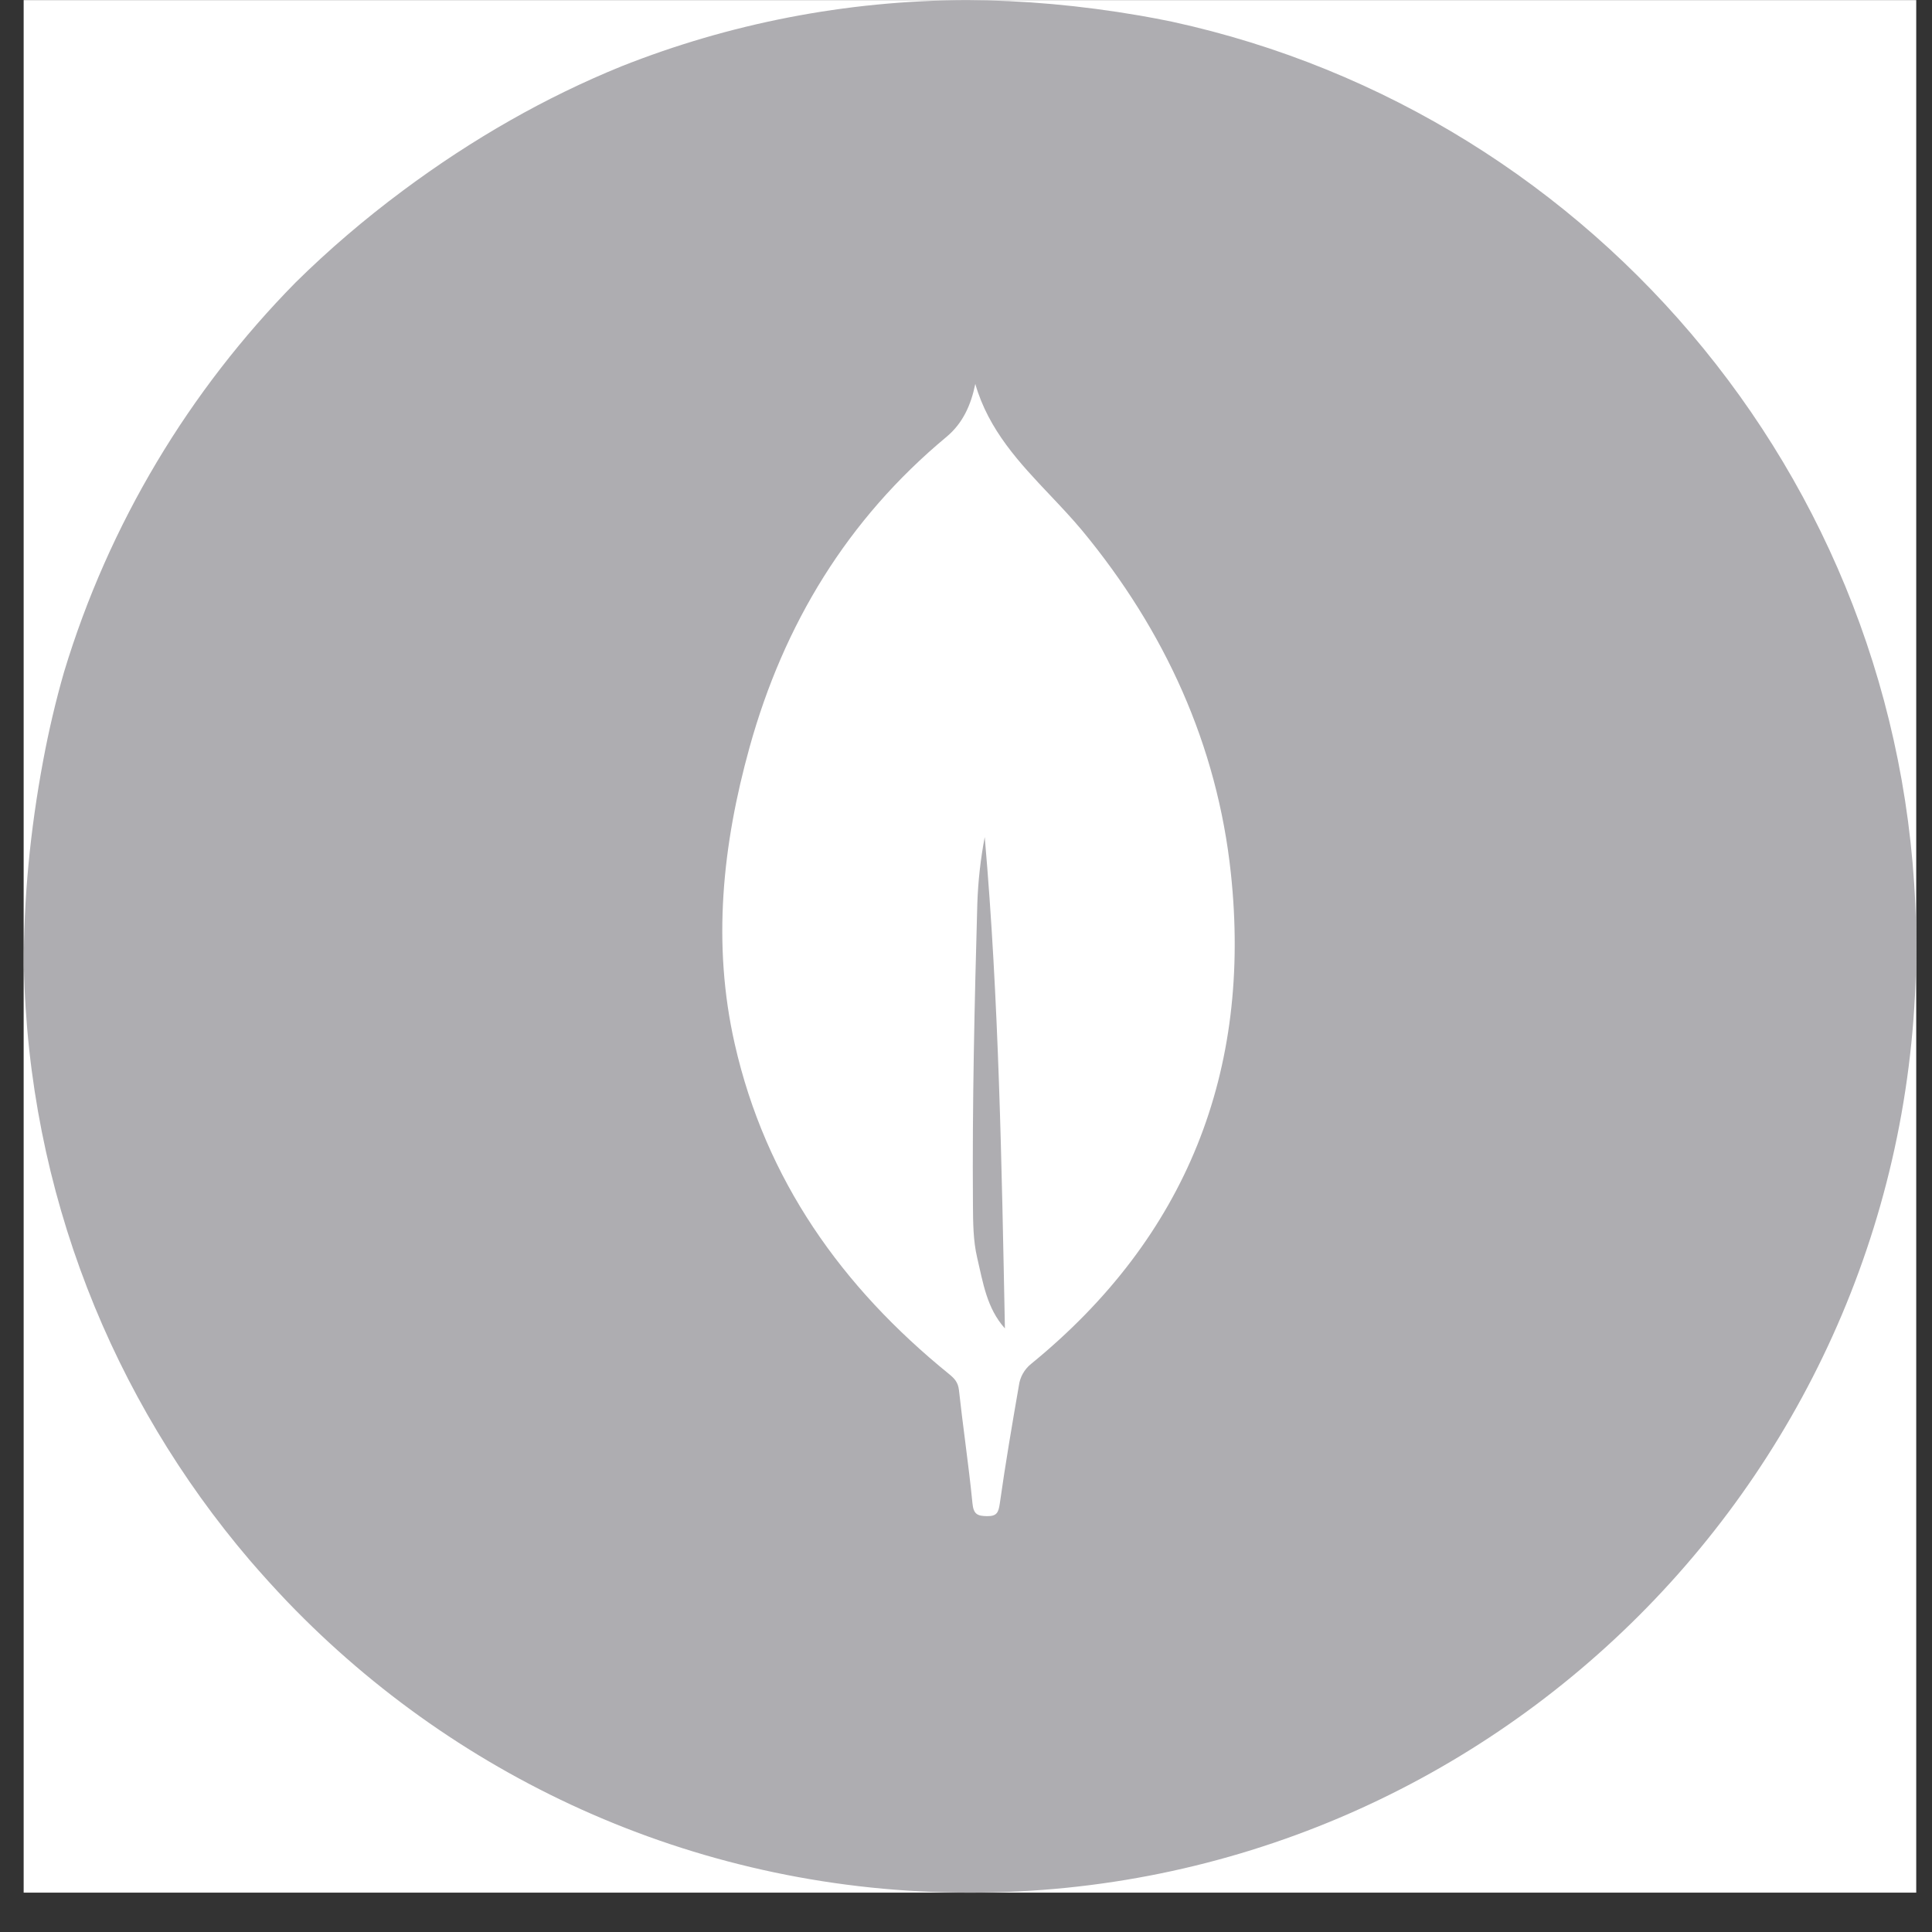
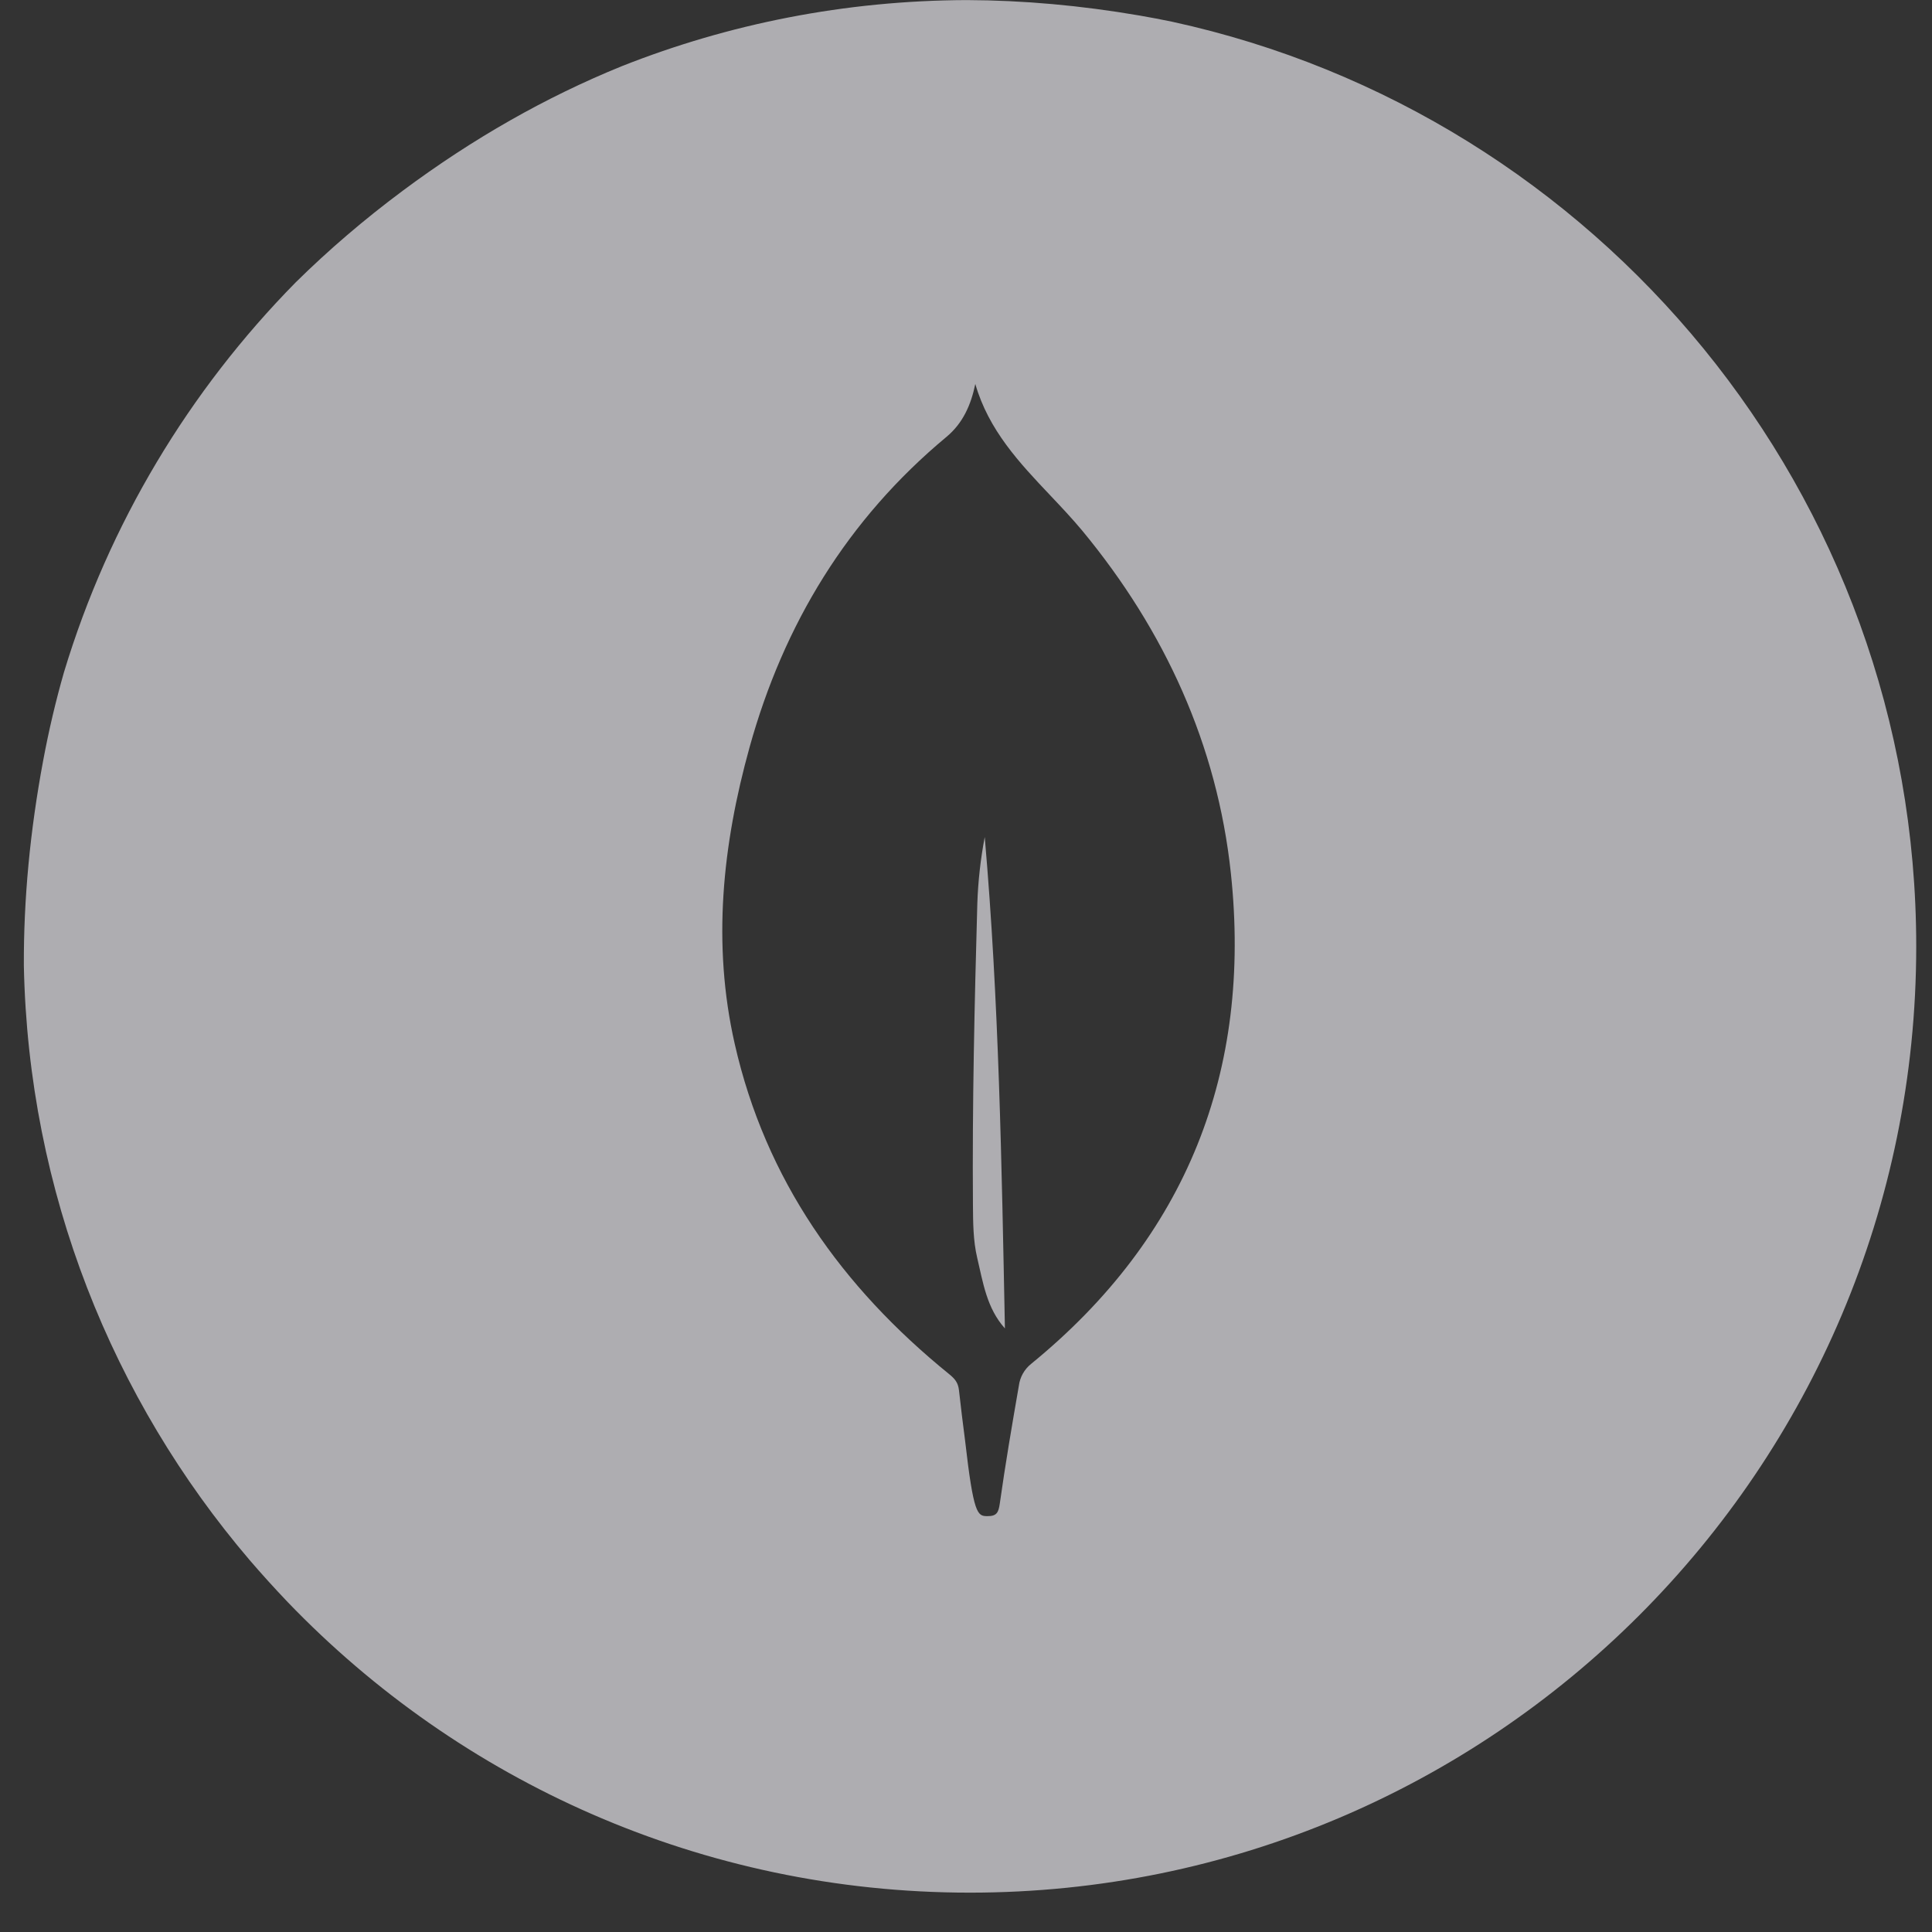
<svg xmlns="http://www.w3.org/2000/svg" width="49" height="49" viewBox="0 0 49 49" fill="none">
  <rect x="0" y="0" width="49" height="49" fill="#333333" stroke="none" />
  <g clip-path="url(#clip0)">
-     <rect width="48" height="48" transform="translate(0.6 0.002)" fill="white" />
    <g clip-path="url(#clip1)">
-       <path fill-rule="evenodd" clip-rule="evenodd" d="M24.6 48.002C37.855 48.002 48.6 37.257 48.6 24.002C48.6 12.509 40.521 2.902 29.732 0.552C29.457 0.495 29.181 0.442 28.902 0.394C27.412 0.138 25.95 0.007 24.516 0.002C21.428 0.013 18.478 0.606 15.769 1.679C13.849 2.459 11.996 3.511 10.214 4.838C9.237 5.565 8.331 6.341 7.496 7.165C4.804 9.9 2.762 13.278 1.623 17.048C1.414 17.776 1.238 18.524 1.095 19.29C0.761 21.075 0.598 22.81 0.605 24.492C0.72 30.24 2.855 35.491 6.33 39.566C6.64 39.926 6.962 40.282 7.297 40.633C11.663 45.175 17.802 48.002 24.6 48.002ZM24.736 9.738C24.625 10.278 24.416 10.738 24.005 11.08C21.493 13.169 19.876 15.833 19.01 18.955C18.324 21.428 18.058 23.936 18.634 26.474C19.417 29.928 21.353 32.645 24.07 34.849C24.211 34.964 24.299 35.06 24.321 35.255C24.368 35.684 24.422 36.111 24.477 36.539C24.544 37.068 24.612 37.598 24.664 38.129C24.691 38.405 24.789 38.45 25.034 38.453C25.278 38.456 25.324 38.365 25.357 38.134C25.498 37.134 25.668 36.138 25.841 35.143C25.869 34.927 25.979 34.731 26.148 34.594C30.102 31.37 31.751 27.16 31.218 22.15C30.872 18.899 29.543 15.992 27.448 13.458C27.192 13.151 26.916 12.859 26.64 12.567C25.858 11.741 25.074 10.912 24.736 9.738Z" fill="#AEADB1" />
+       <path fill-rule="evenodd" clip-rule="evenodd" d="M24.6 48.002C37.855 48.002 48.6 37.257 48.6 24.002C48.6 12.509 40.521 2.902 29.732 0.552C29.457 0.495 29.181 0.442 28.902 0.394C27.412 0.138 25.95 0.007 24.516 0.002C21.428 0.013 18.478 0.606 15.769 1.679C13.849 2.459 11.996 3.511 10.214 4.838C9.237 5.565 8.331 6.341 7.496 7.165C4.804 9.9 2.762 13.278 1.623 17.048C1.414 17.776 1.238 18.524 1.095 19.29C0.761 21.075 0.598 22.81 0.605 24.492C0.72 30.24 2.855 35.491 6.33 39.566C6.64 39.926 6.962 40.282 7.297 40.633C11.663 45.175 17.802 48.002 24.6 48.002ZM24.736 9.738C24.625 10.278 24.416 10.738 24.005 11.08C21.493 13.169 19.876 15.833 19.01 18.955C18.324 21.428 18.058 23.936 18.634 26.474C19.417 29.928 21.353 32.645 24.07 34.849C24.211 34.964 24.299 35.06 24.321 35.255C24.368 35.684 24.422 36.111 24.477 36.539C24.691 38.405 24.789 38.45 25.034 38.453C25.278 38.456 25.324 38.365 25.357 38.134C25.498 37.134 25.668 36.138 25.841 35.143C25.869 34.927 25.979 34.731 26.148 34.594C30.102 31.37 31.751 27.16 31.218 22.15C30.872 18.899 29.543 15.992 27.448 13.458C27.192 13.151 26.916 12.859 26.64 12.567C25.858 11.741 25.074 10.912 24.736 9.738Z" fill="#AEADB1" />
      <path d="M25.487 33.692C25.024 33.176 24.932 32.526 24.784 31.901C24.68 31.46 24.68 31.006 24.676 30.553C24.657 28.008 24.716 25.464 24.787 22.92C24.806 22.352 24.869 21.787 24.975 21.229C25.337 25.378 25.404 29.53 25.487 33.692Z" fill="#AEADB1" />
    </g>
  </g>
  <defs>
    <clipPath id="clip0">
      <rect width="48" height="48" fill="white" transform="translate(0.6 0.002)" />
    </clipPath>
    <clipPath id="clip1">
      <rect width="48" height="48" fill="white" transform="translate(0.6 0.002)" />
    </clipPath>
  </defs>
</svg>